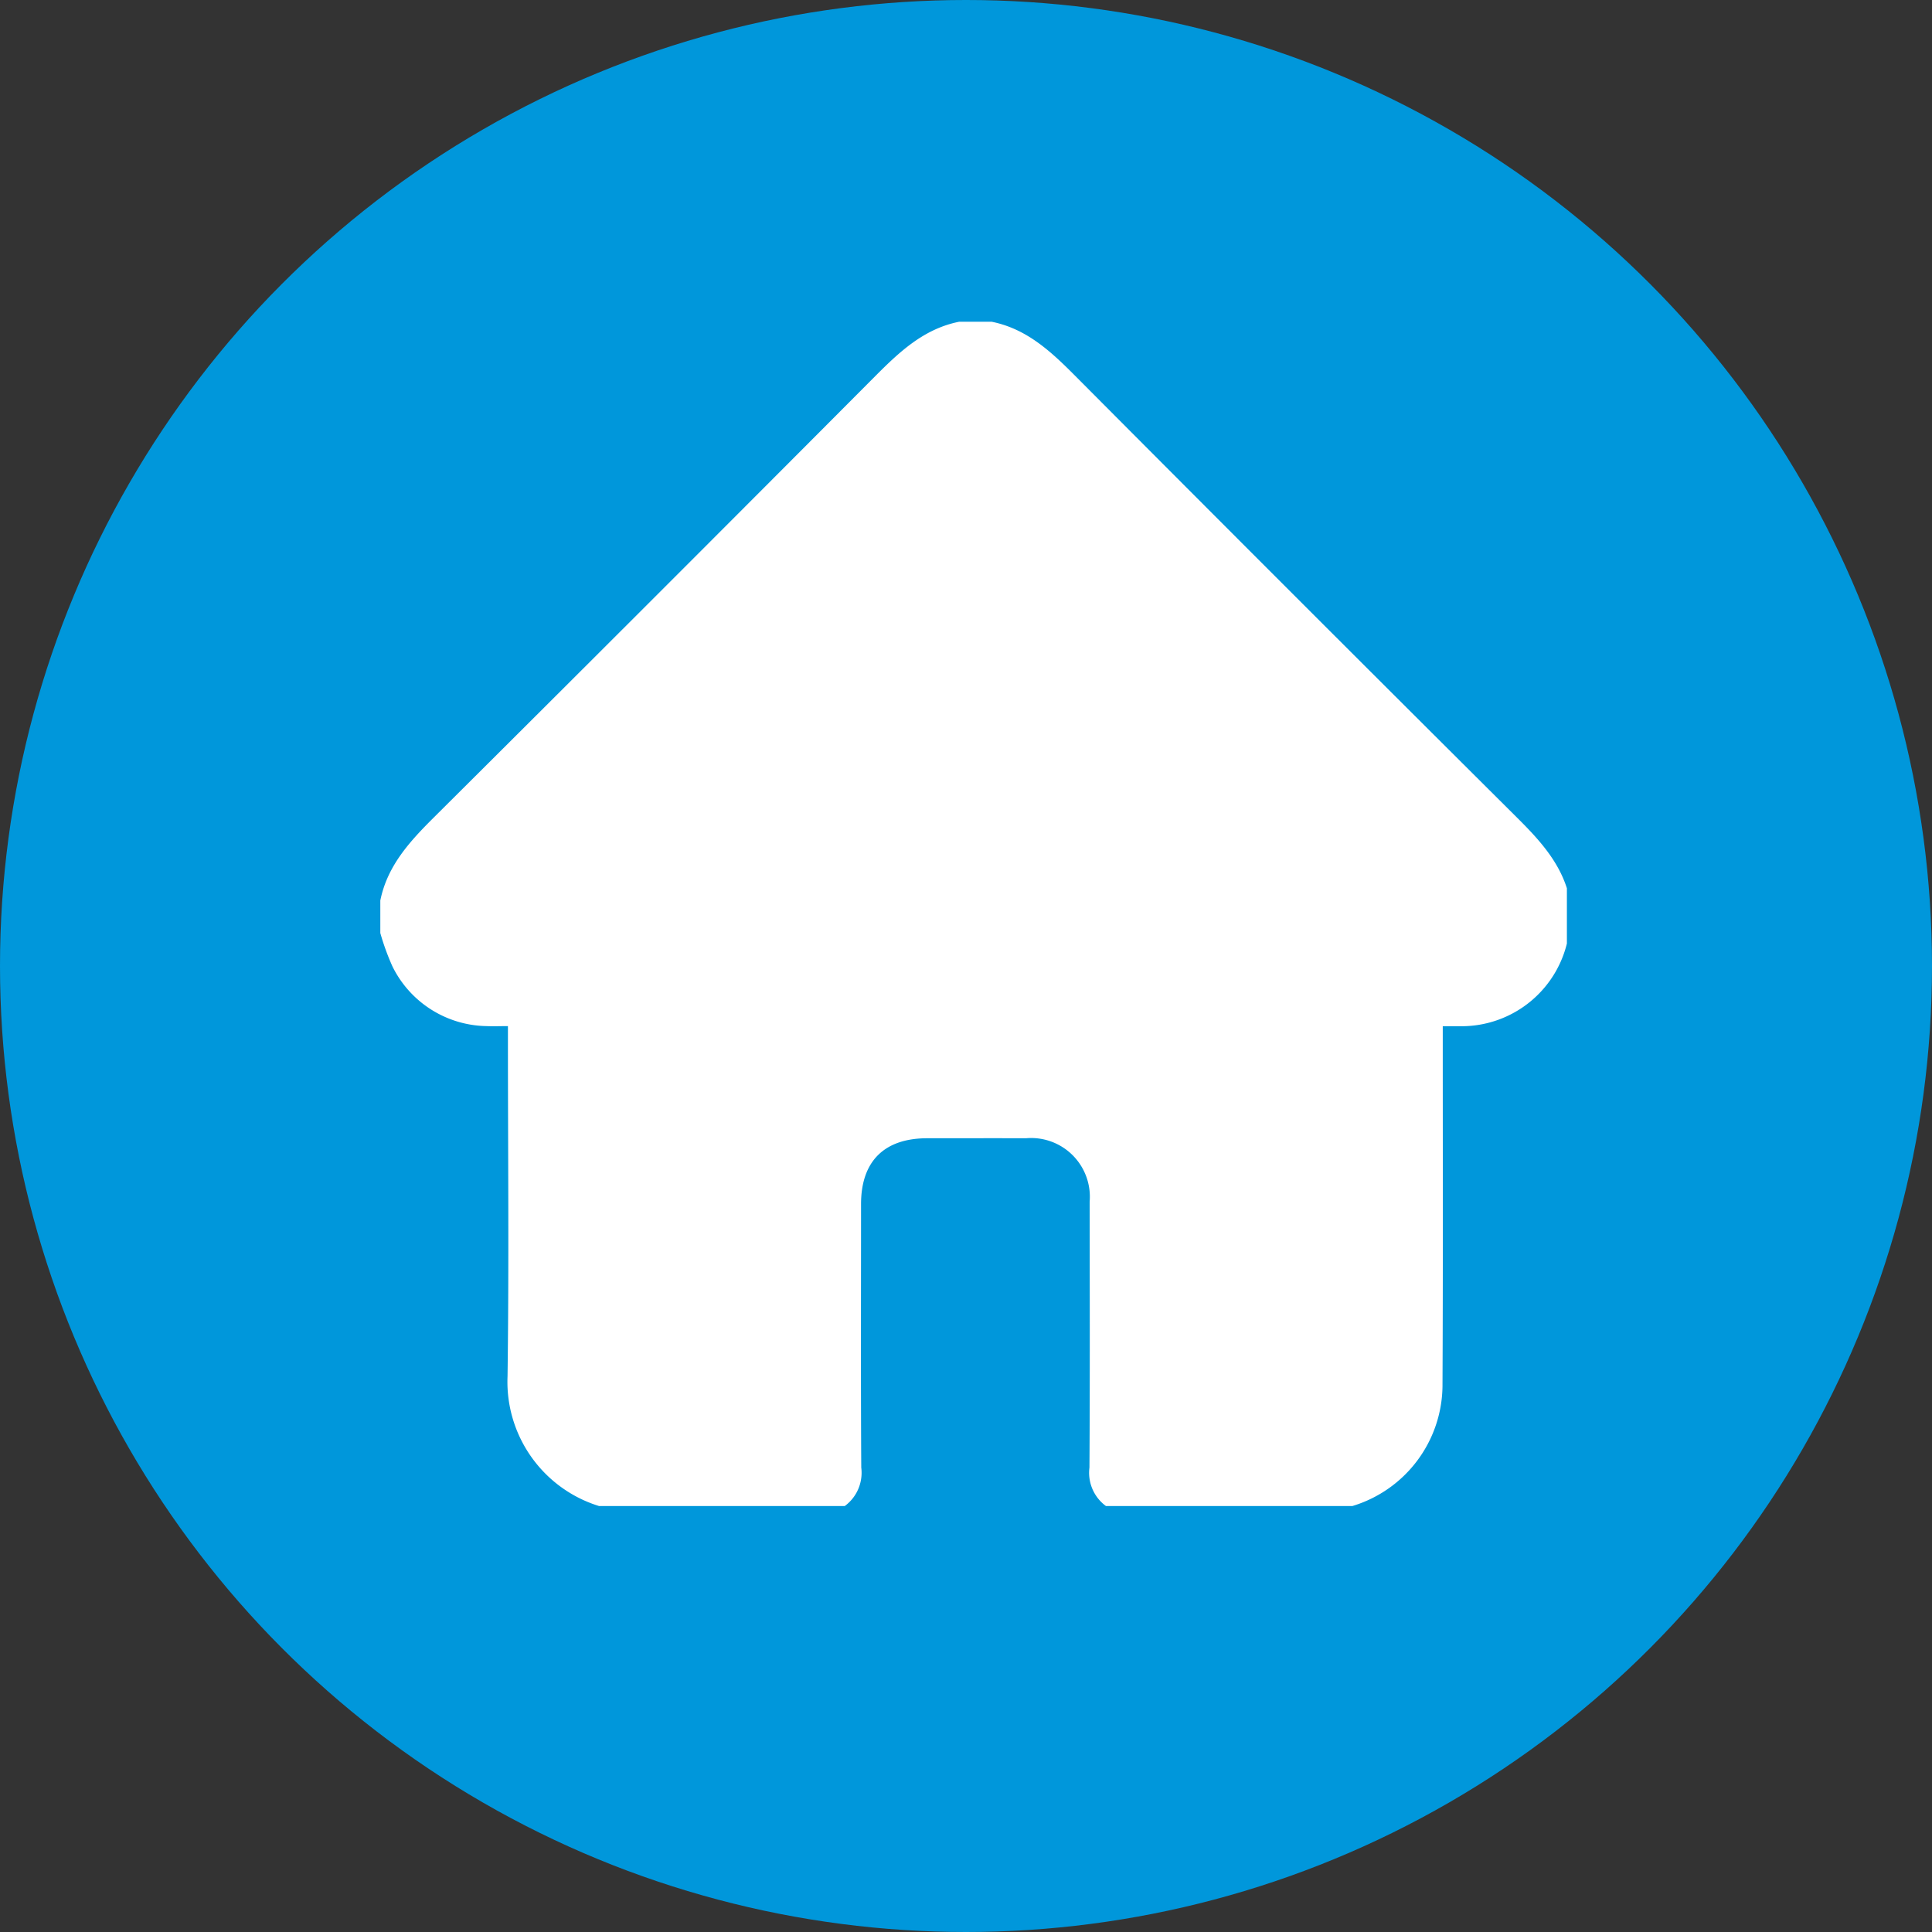
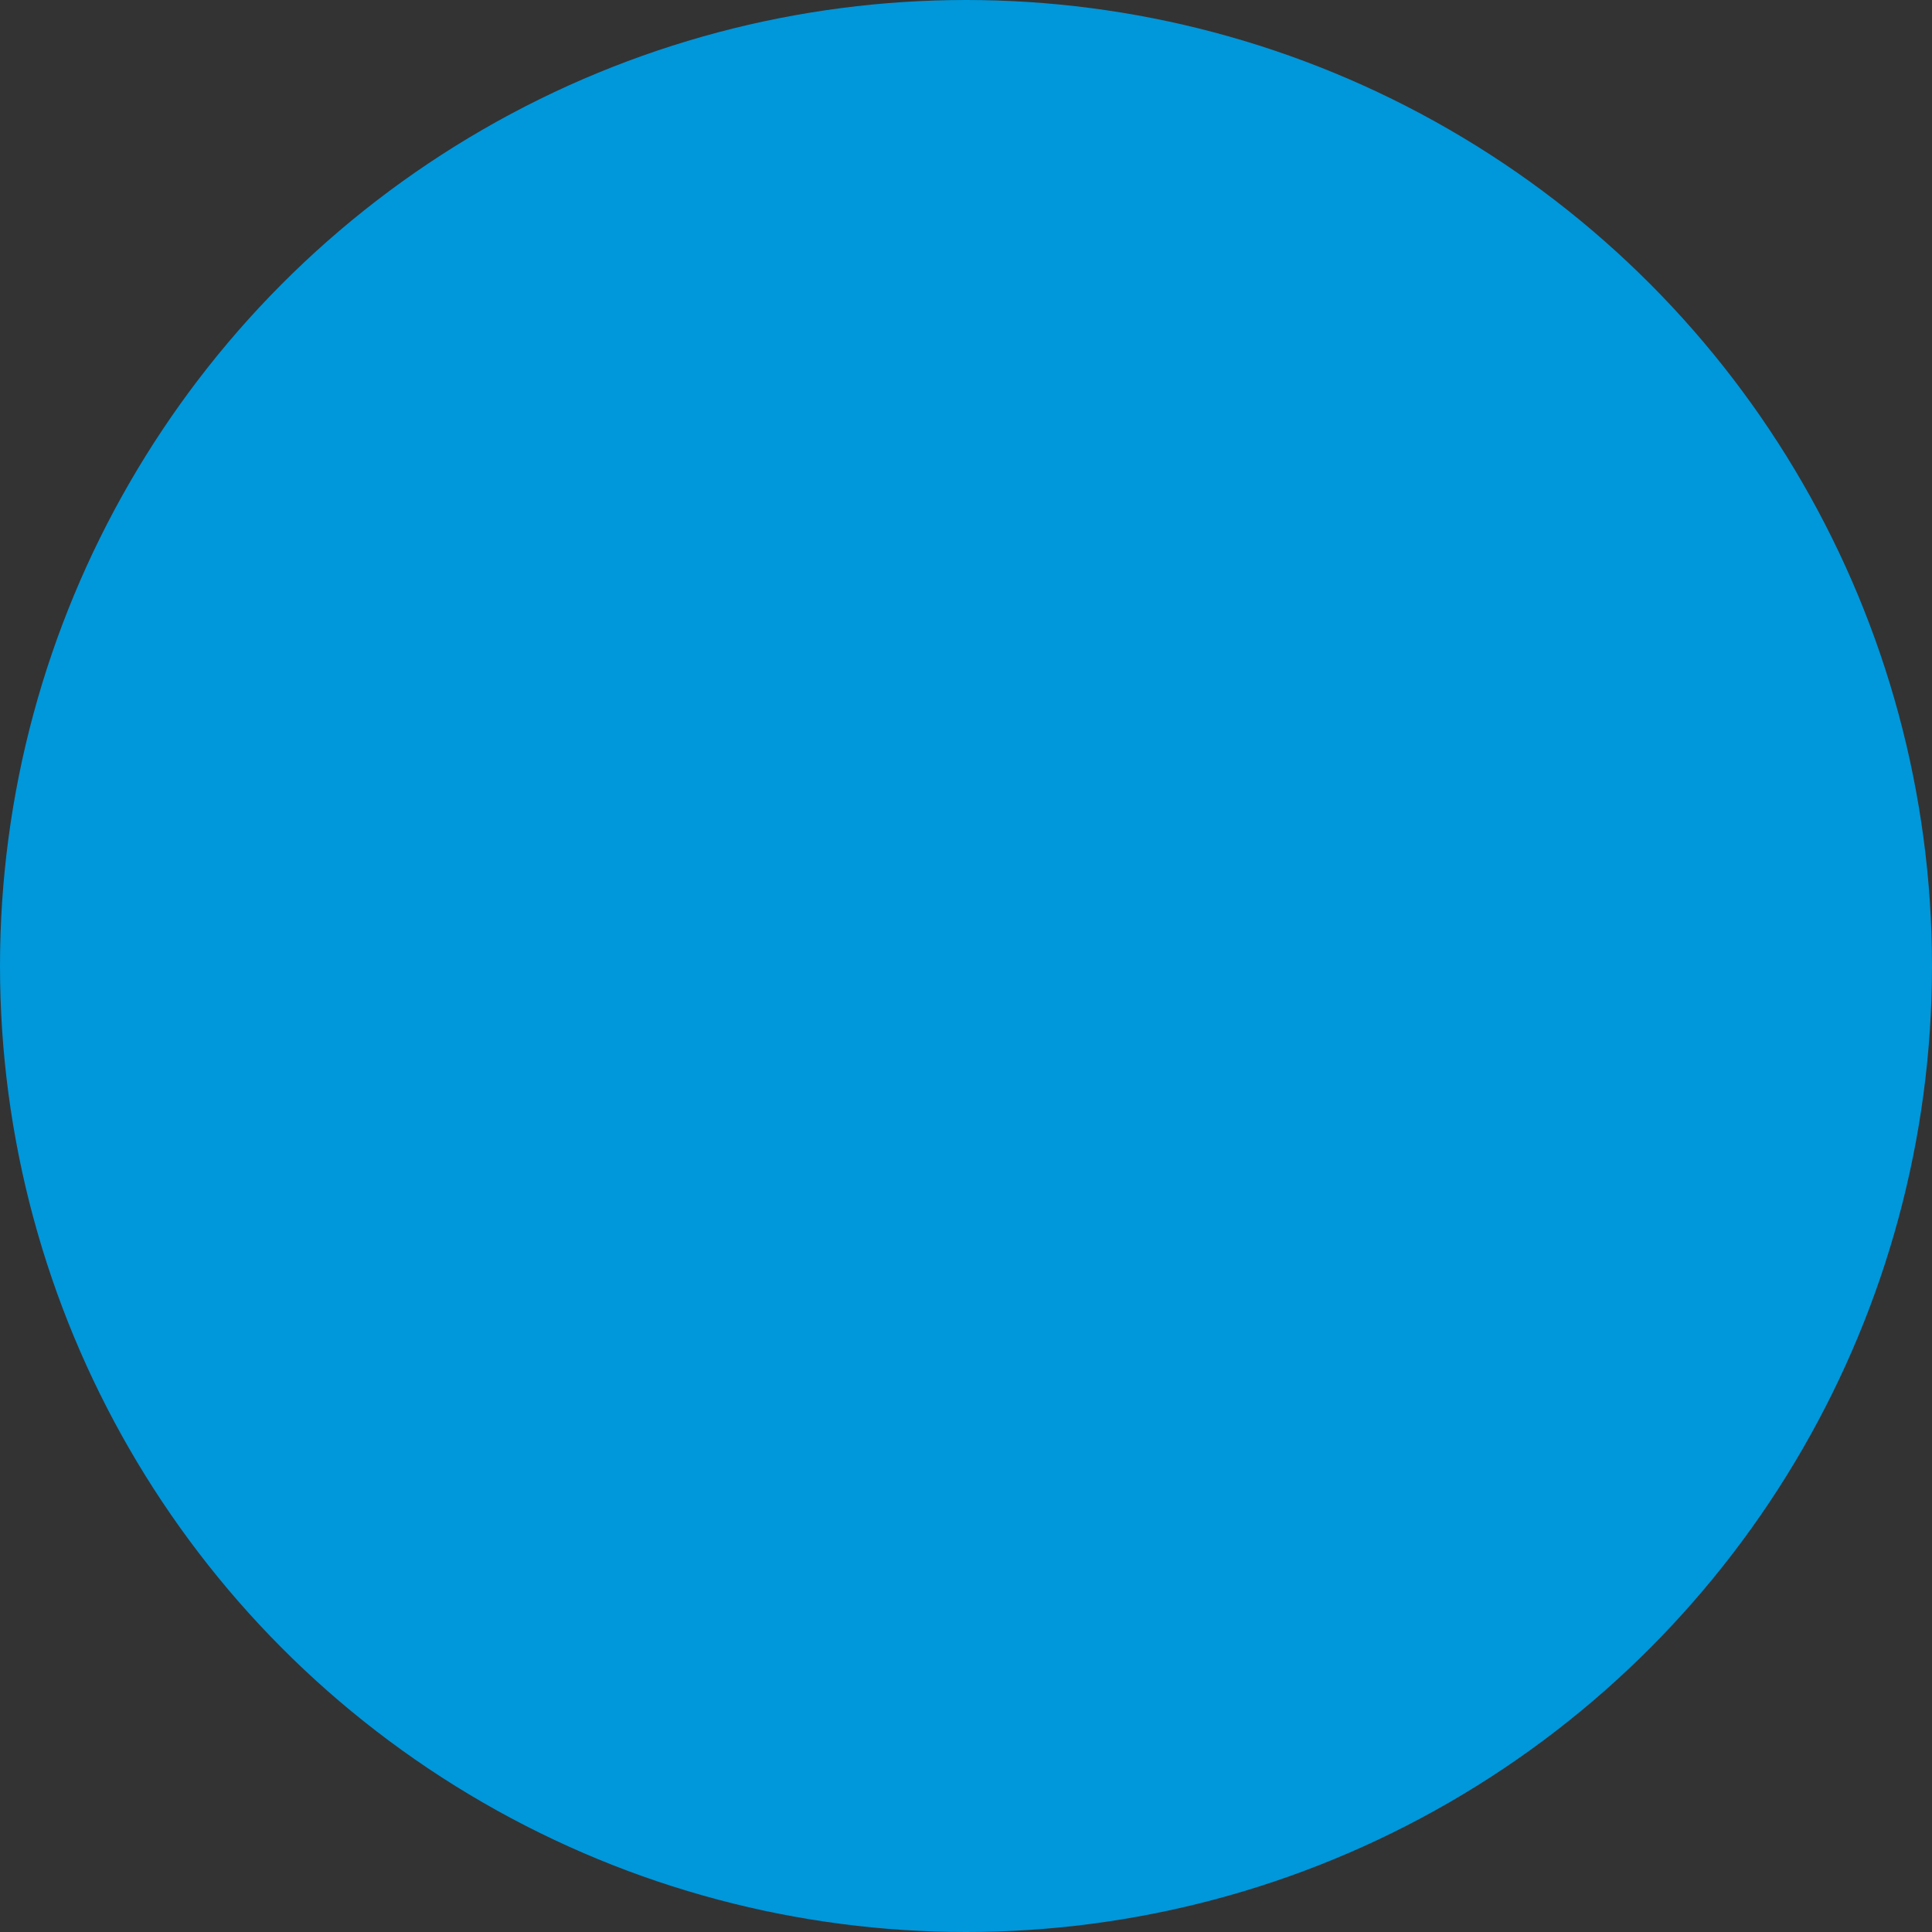
<svg xmlns="http://www.w3.org/2000/svg" width="127" height="127" viewBox="0 0 127 127">
  <rect x="0" y="0" width="127" height="127" fill="#333333" stroke="none" />
  <defs>
    <clipPath id="clip-path">
      <rect id="Rectangle_339" data-name="Rectangle 339" width="78" height="78" fill="#fff" />
    </clipPath>
  </defs>
  <g id="Group_2100" data-name="Group 2100" transform="translate(-534 -452)">
    <g id="Group_2062" data-name="Group 2062" transform="translate(643 -1507)">
      <circle id="Ellipse_3" data-name="Ellipse 3" cx="63.5" cy="63.5" r="63.5" transform="translate(-109 1959)" fill="#0097db" />
    </g>
    <g id="Group_2097" data-name="Group 2097" transform="translate(559 473.117)">
      <g id="Group_2096" data-name="Group 2096" transform="translate(0 -0.117)" clip-path="url(#clip-path)">
-         <path id="Path_1720" data-name="Path 1720" d="M0,40.187V38.048c.461-2.283,1.936-3.883,3.525-5.465q14.538-14.466,29.006-29c1.6-1.605,3.2-3.115,5.517-3.579h2.139c2.285.458,3.88,1.938,5.46,3.526q14.518,14.586,29.105,29.1c1.614,1.605,3.081,3.239,3.482,5.573v1.834a2.192,2.192,0,0,0-.132.349,7.138,7.138,0,0,1-7.111,5.927c-.369,0-.739,0-1.151,0,0,.424,0,.727,0,1.03,0,7.558.02,15.116-.018,22.674a8.329,8.329,0,0,1-5.874,7.821c-.48.149-.969.267-1.454.4H48.439a2.71,2.71,0,0,1-1.824-2.912c.036-5.825.019-11.65.013-17.475a3.862,3.862,0,0,0-4.191-4.174c-2.162-.007-4.324,0-6.486,0-2.825,0-4.348,1.514-4.35,4.322,0,5.774-.022,11.549.014,17.322A2.714,2.714,0,0,1,29.8,78.235H15.739c-.065-.037-.126-.1-.194-.108a8.55,8.55,0,0,1-7.182-8.8c.1-7.356.026-14.714.026-22.072v-.95c-.534,0-.963.019-1.39,0a7.022,7.022,0,0,1-6.2-3.92,16.107,16.107,0,0,1-.8-2.2" transform="translate(0 0.146)" fill="#fff" />
-       </g>
+         </g>
    </g>
  </g>
</svg>